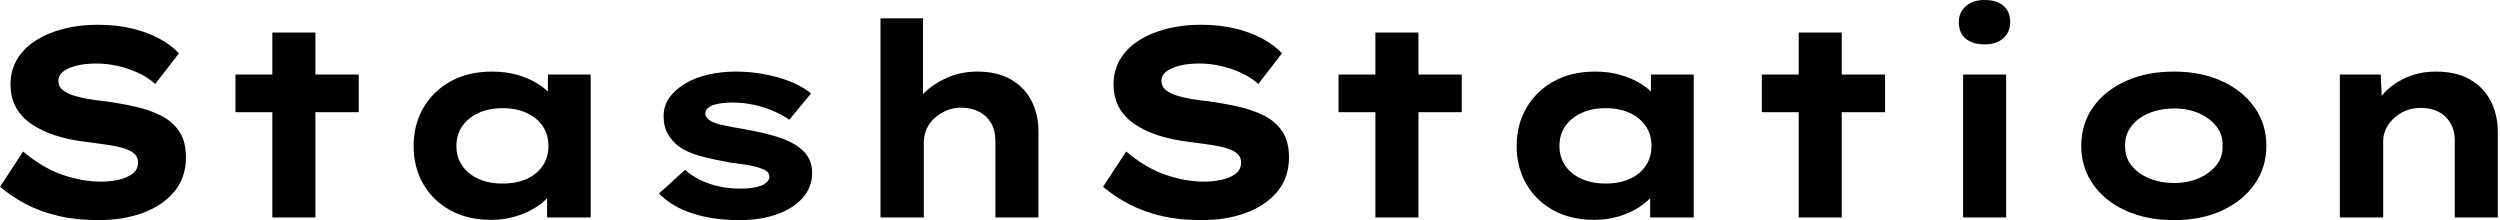
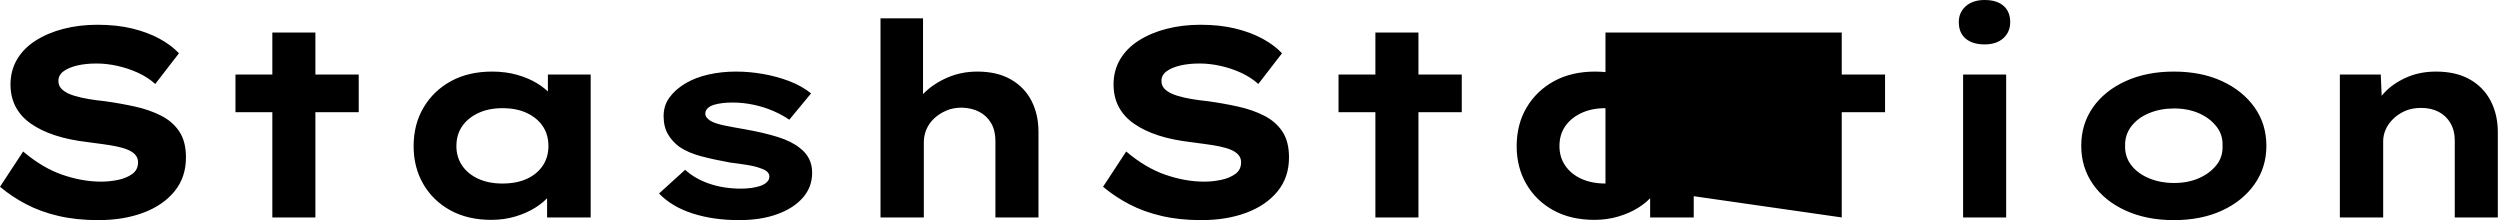
<svg xmlns="http://www.w3.org/2000/svg" baseProfile="full" height="28" version="1.1" viewBox="0 0 318 28" width="318">
  <defs />
  <g>
-     <path d="M15.095 28.0Q12.323 28.0 10.046 27.469Q7.77 26.939 5.939 25.98Q4.108 25.022 2.601 23.756L5.545 19.271Q8.01 21.359 10.543 22.232Q13.076 23.105 15.472 23.105Q16.533 23.105 17.611 22.883Q18.689 22.66 19.425 22.13Q20.161 21.599 20.161 20.641Q20.161 20.093 19.819 19.699Q19.477 19.306 18.861 19.049Q18.244 18.792 17.406 18.621Q16.567 18.45 15.643 18.33Q14.719 18.21 13.726 18.073Q11.399 17.8 9.619 17.218Q7.839 16.636 6.555 15.746Q5.271 14.856 4.604 13.606Q3.936 12.357 3.936 10.748Q3.936 8.968 4.775 7.548Q5.614 6.127 7.154 5.152Q8.694 4.176 10.697 3.663Q12.699 3.149 14.993 3.149Q17.457 3.149 19.425 3.628Q21.394 4.108 22.9 4.929Q24.406 5.751 25.364 6.778L22.352 10.68Q21.394 9.824 20.161 9.259Q18.929 8.694 17.56 8.386Q16.191 8.078 14.89 8.078Q13.487 8.078 12.408 8.335Q11.33 8.592 10.68 9.071Q10.029 9.55 10.029 10.303Q10.029 10.988 10.56 11.433Q11.09 11.878 11.963 12.152Q12.836 12.425 13.863 12.597Q14.89 12.768 15.917 12.87Q17.902 13.144 19.768 13.555Q21.633 13.966 23.105 14.719Q24.577 15.472 25.416 16.738Q26.254 18.005 26.254 20.024Q26.254 22.557 24.8 24.337Q23.345 26.117 20.829 27.059Q18.313 28.0 15.095 28.0Z M37.242 27.658V4.142H42.719V27.658ZM32.553 14.274V9.482H48.23V14.274Z M65.105 27.966Q62.093 27.966 59.885 26.751Q57.677 25.535 56.445 23.413Q55.213 21.291 55.213 18.587Q55.213 15.814 56.479 13.675Q57.746 11.535 59.971 10.32Q62.196 9.105 65.208 9.105Q66.919 9.105 68.374 9.516Q69.829 9.927 70.941 10.611Q72.054 11.296 72.738 12.1Q73.423 12.905 73.594 13.692L72.293 13.795V9.482H77.736V27.658H72.191V22.797L73.32 23.105Q73.218 23.995 72.516 24.851Q71.814 25.707 70.702 26.408Q69.589 27.11 68.152 27.538Q66.714 27.966 65.105 27.966ZM66.509 23.345Q68.323 23.345 69.623 22.746Q70.924 22.147 71.643 21.068Q72.362 19.99 72.362 18.587Q72.362 17.115 71.643 16.054Q70.924 14.993 69.623 14.377Q68.323 13.76 66.509 13.76Q64.763 13.76 63.445 14.377Q62.127 14.993 61.391 16.054Q60.655 17.115 60.655 18.587Q60.655 19.99 61.391 21.068Q62.127 22.147 63.445 22.746Q64.763 23.345 66.509 23.345Z M96.631 28.0Q93.311 28.0 90.675 27.144Q88.039 26.289 86.43 24.611L89.751 21.599Q90.983 22.729 92.814 23.362Q94.645 23.995 96.87 23.995Q97.521 23.995 98.154 23.91Q98.787 23.824 99.301 23.653Q99.814 23.482 100.139 23.174Q100.465 22.866 100.465 22.455Q100.465 21.77 99.403 21.428Q98.719 21.154 97.658 20.983Q96.597 20.812 95.467 20.675Q93.379 20.298 91.77 19.87Q90.161 19.443 89.032 18.689Q88.108 18.005 87.56 17.064Q87.012 16.122 87.012 14.753Q87.012 13.418 87.765 12.391Q88.518 11.364 89.785 10.611Q91.051 9.858 92.711 9.482Q94.372 9.105 96.22 9.105Q97.932 9.105 99.677 9.413Q101.423 9.721 102.998 10.32Q104.572 10.919 105.77 11.878L102.998 15.232Q102.176 14.65 101.012 14.137Q99.848 13.623 98.496 13.333Q97.144 13.042 95.775 13.042Q95.125 13.042 94.526 13.11Q93.927 13.178 93.413 13.333Q92.9 13.487 92.609 13.778Q92.318 14.068 92.318 14.445Q92.318 14.719 92.489 14.941Q92.66 15.164 92.968 15.369Q93.55 15.711 94.697 15.951Q95.844 16.191 97.281 16.43Q99.78 16.875 101.526 17.423Q103.271 17.971 104.298 18.792Q105.12 19.408 105.513 20.196Q105.907 20.983 105.907 21.976Q105.907 23.79 104.726 25.142Q103.545 26.494 101.457 27.247Q99.369 28.0 96.631 28.0Z M114.601 27.658V2.328H120.01V14.171L118.469 14.65Q118.846 13.144 120.061 11.912Q121.276 10.68 123.056 9.892Q124.836 9.105 126.924 9.105Q129.457 9.105 131.203 10.115Q132.949 11.125 133.822 12.853Q134.694 14.582 134.694 16.738V27.658H129.218V17.902Q129.218 16.601 128.67 15.66Q128.122 14.719 127.164 14.222Q126.205 13.726 124.939 13.692Q123.844 13.692 122.971 14.068Q122.098 14.445 121.447 15.044Q120.797 15.643 120.455 16.43Q120.112 17.218 120.112 18.108V27.658H117.374Q116.108 27.658 115.406 27.658Q114.704 27.658 114.601 27.658Z M155.403 28.0Q152.631 28.0 150.355 27.469Q148.078 26.939 146.247 25.98Q144.416 25.022 142.91 23.756L145.853 19.271Q148.318 21.359 150.851 22.232Q153.384 23.105 155.78 23.105Q156.841 23.105 157.919 22.883Q158.998 22.66 159.733 22.13Q160.469 21.599 160.469 20.641Q160.469 20.093 160.127 19.699Q159.785 19.306 159.169 19.049Q158.553 18.792 157.714 18.621Q156.875 18.45 155.951 18.33Q155.027 18.21 154.034 18.073Q151.707 17.8 149.927 17.218Q148.147 16.636 146.863 15.746Q145.579 14.856 144.912 13.606Q144.244 12.357 144.244 10.748Q144.244 8.968 145.083 7.548Q145.922 6.127 147.462 5.152Q149.002 4.176 151.005 3.663Q153.007 3.149 155.301 3.149Q157.765 3.149 159.733 3.628Q161.702 4.108 163.208 4.929Q164.714 5.751 165.672 6.778L162.66 10.68Q161.702 9.824 160.469 9.259Q159.237 8.694 157.868 8.386Q156.499 8.078 155.198 8.078Q153.795 8.078 152.716 8.335Q151.638 8.592 150.988 9.071Q150.337 9.55 150.337 10.303Q150.337 10.988 150.868 11.433Q151.399 11.878 152.271 12.152Q153.144 12.425 154.171 12.597Q155.198 12.768 156.225 12.87Q158.21 13.144 160.076 13.555Q161.941 13.966 163.413 14.719Q164.885 15.472 165.724 16.738Q166.562 18.005 166.562 20.024Q166.562 22.557 165.108 24.337Q163.653 26.117 161.137 27.059Q158.621 28.0 155.403 28.0Z M177.55 27.658V4.142H183.027V27.658ZM172.861 14.274V9.482H188.538V14.274Z M205.413 27.966Q202.401 27.966 200.193 26.751Q197.985 25.535 196.753 23.413Q195.521 21.291 195.521 18.587Q195.521 15.814 196.787 13.675Q198.054 11.535 200.279 10.32Q202.504 9.105 205.516 9.105Q207.227 9.105 208.682 9.516Q210.137 9.927 211.249 10.611Q212.362 11.296 213.046 12.1Q213.731 12.905 213.902 13.692L212.601 13.795V9.482H218.044V27.658H212.499V22.797L213.628 23.105Q213.526 23.995 212.824 24.851Q212.122 25.707 211.01 26.408Q209.897 27.11 208.46 27.538Q207.022 27.966 205.413 27.966ZM206.817 23.345Q208.631 23.345 209.932 22.746Q211.232 22.147 211.951 21.068Q212.67 19.99 212.67 18.587Q212.67 17.115 211.951 16.054Q211.232 14.993 209.932 14.377Q208.631 13.76 206.817 13.76Q205.071 13.76 203.753 14.377Q202.435 14.993 201.699 16.054Q200.963 17.115 200.963 18.587Q200.963 19.99 201.699 21.068Q202.435 22.147 203.753 22.746Q205.071 23.345 206.817 23.345Z M231.394 27.658V4.142H236.87V27.658ZM226.704 14.274V9.482H242.381V14.274Z M252.308 27.658V9.482H257.785V27.658ZM255.046 5.648Q253.506 5.648 252.633 4.912Q251.76 4.176 251.76 2.807Q251.76 1.575 252.65 0.787Q253.54 0.0 255.046 0.0Q256.587 0.0 257.443 0.736Q258.298 1.472 258.298 2.807Q258.298 4.073 257.425 4.861Q256.553 5.648 255.046 5.648Z M279.11 28.0Q275.653 28.0 272.983 26.785Q270.313 25.57 268.824 23.43Q267.335 21.291 267.335 18.553Q267.335 15.78 268.824 13.658Q270.313 11.535 272.983 10.32Q275.653 9.105 279.11 9.105Q282.601 9.105 285.237 10.32Q287.873 11.535 289.379 13.658Q290.885 15.78 290.885 18.553Q290.885 21.291 289.379 23.43Q287.873 25.57 285.237 26.785Q282.601 28.0 279.11 28.0ZM279.144 23.276Q280.89 23.276 282.276 22.677Q283.663 22.078 284.518 21.017Q285.374 19.956 285.306 18.553Q285.374 17.149 284.518 16.071Q283.663 14.993 282.276 14.394Q280.89 13.795 279.144 13.795Q277.399 13.795 275.961 14.394Q274.523 14.993 273.702 16.071Q272.88 17.149 272.914 18.553Q272.88 19.956 273.702 21.017Q274.523 22.078 275.961 22.677Q277.399 23.276 279.144 23.276Z M300.23 27.658V9.482H305.433L305.638 14.171L304.166 14.513Q304.714 13.076 305.826 11.861Q306.939 10.645 308.65 9.875Q310.362 9.105 312.45 9.105Q315.017 9.105 316.763 10.098Q318.509 11.09 319.416 12.836Q320.323 14.582 320.323 16.807V27.658H314.846V17.834Q314.846 16.601 314.298 15.66Q313.751 14.719 312.792 14.222Q311.834 13.726 310.567 13.726Q309.403 13.726 308.513 14.12Q307.623 14.513 306.99 15.147Q306.357 15.78 306.049 16.499Q305.741 17.218 305.741 17.936V27.658H303.002Q301.736 27.658 301.034 27.658Q300.333 27.658 300.23 27.658Z " fill="rgb(0,0,0)" transform="translate(-2.601, 0)" />
+     <path d="M15.095 28.0Q12.323 28.0 10.046 27.469Q7.77 26.939 5.939 25.98Q4.108 25.022 2.601 23.756L5.545 19.271Q8.01 21.359 10.543 22.232Q13.076 23.105 15.472 23.105Q16.533 23.105 17.611 22.883Q18.689 22.66 19.425 22.13Q20.161 21.599 20.161 20.641Q20.161 20.093 19.819 19.699Q19.477 19.306 18.861 19.049Q18.244 18.792 17.406 18.621Q16.567 18.45 15.643 18.33Q14.719 18.21 13.726 18.073Q11.399 17.8 9.619 17.218Q7.839 16.636 6.555 15.746Q5.271 14.856 4.604 13.606Q3.936 12.357 3.936 10.748Q3.936 8.968 4.775 7.548Q5.614 6.127 7.154 5.152Q8.694 4.176 10.697 3.663Q12.699 3.149 14.993 3.149Q17.457 3.149 19.425 3.628Q21.394 4.108 22.9 4.929Q24.406 5.751 25.364 6.778L22.352 10.68Q21.394 9.824 20.161 9.259Q18.929 8.694 17.56 8.386Q16.191 8.078 14.89 8.078Q13.487 8.078 12.408 8.335Q11.33 8.592 10.68 9.071Q10.029 9.55 10.029 10.303Q10.029 10.988 10.56 11.433Q11.09 11.878 11.963 12.152Q12.836 12.425 13.863 12.597Q14.89 12.768 15.917 12.87Q17.902 13.144 19.768 13.555Q21.633 13.966 23.105 14.719Q24.577 15.472 25.416 16.738Q26.254 18.005 26.254 20.024Q26.254 22.557 24.8 24.337Q23.345 26.117 20.829 27.059Q18.313 28.0 15.095 28.0Z M37.242 27.658V4.142H42.719V27.658ZM32.553 14.274V9.482H48.23V14.274Z M65.105 27.966Q62.093 27.966 59.885 26.751Q57.677 25.535 56.445 23.413Q55.213 21.291 55.213 18.587Q55.213 15.814 56.479 13.675Q57.746 11.535 59.971 10.32Q62.196 9.105 65.208 9.105Q66.919 9.105 68.374 9.516Q69.829 9.927 70.941 10.611Q72.054 11.296 72.738 12.1Q73.423 12.905 73.594 13.692L72.293 13.795V9.482H77.736V27.658H72.191V22.797L73.32 23.105Q73.218 23.995 72.516 24.851Q71.814 25.707 70.702 26.408Q69.589 27.11 68.152 27.538Q66.714 27.966 65.105 27.966ZM66.509 23.345Q68.323 23.345 69.623 22.746Q70.924 22.147 71.643 21.068Q72.362 19.99 72.362 18.587Q72.362 17.115 71.643 16.054Q70.924 14.993 69.623 14.377Q68.323 13.76 66.509 13.76Q64.763 13.76 63.445 14.377Q62.127 14.993 61.391 16.054Q60.655 17.115 60.655 18.587Q60.655 19.99 61.391 21.068Q62.127 22.147 63.445 22.746Q64.763 23.345 66.509 23.345Z M96.631 28.0Q93.311 28.0 90.675 27.144Q88.039 26.289 86.43 24.611L89.751 21.599Q90.983 22.729 92.814 23.362Q94.645 23.995 96.87 23.995Q97.521 23.995 98.154 23.91Q98.787 23.824 99.301 23.653Q99.814 23.482 100.139 23.174Q100.465 22.866 100.465 22.455Q100.465 21.77 99.403 21.428Q98.719 21.154 97.658 20.983Q96.597 20.812 95.467 20.675Q93.379 20.298 91.77 19.87Q90.161 19.443 89.032 18.689Q88.108 18.005 87.56 17.064Q87.012 16.122 87.012 14.753Q87.012 13.418 87.765 12.391Q88.518 11.364 89.785 10.611Q91.051 9.858 92.711 9.482Q94.372 9.105 96.22 9.105Q97.932 9.105 99.677 9.413Q101.423 9.721 102.998 10.32Q104.572 10.919 105.77 11.878L102.998 15.232Q102.176 14.65 101.012 14.137Q99.848 13.623 98.496 13.333Q97.144 13.042 95.775 13.042Q95.125 13.042 94.526 13.11Q93.927 13.178 93.413 13.333Q92.9 13.487 92.609 13.778Q92.318 14.068 92.318 14.445Q92.318 14.719 92.489 14.941Q92.66 15.164 92.968 15.369Q93.55 15.711 94.697 15.951Q95.844 16.191 97.281 16.43Q99.78 16.875 101.526 17.423Q103.271 17.971 104.298 18.792Q105.12 19.408 105.513 20.196Q105.907 20.983 105.907 21.976Q105.907 23.79 104.726 25.142Q103.545 26.494 101.457 27.247Q99.369 28.0 96.631 28.0Z M114.601 27.658V2.328H120.01V14.171L118.469 14.65Q118.846 13.144 120.061 11.912Q121.276 10.68 123.056 9.892Q124.836 9.105 126.924 9.105Q129.457 9.105 131.203 10.115Q132.949 11.125 133.822 12.853Q134.694 14.582 134.694 16.738V27.658H129.218V17.902Q129.218 16.601 128.67 15.66Q128.122 14.719 127.164 14.222Q126.205 13.726 124.939 13.692Q123.844 13.692 122.971 14.068Q122.098 14.445 121.447 15.044Q120.797 15.643 120.455 16.43Q120.112 17.218 120.112 18.108V27.658H117.374Q116.108 27.658 115.406 27.658Q114.704 27.658 114.601 27.658Z M155.403 28.0Q152.631 28.0 150.355 27.469Q148.078 26.939 146.247 25.98Q144.416 25.022 142.91 23.756L145.853 19.271Q148.318 21.359 150.851 22.232Q153.384 23.105 155.78 23.105Q156.841 23.105 157.919 22.883Q158.998 22.66 159.733 22.13Q160.469 21.599 160.469 20.641Q160.469 20.093 160.127 19.699Q159.785 19.306 159.169 19.049Q158.553 18.792 157.714 18.621Q156.875 18.45 155.951 18.33Q155.027 18.21 154.034 18.073Q151.707 17.8 149.927 17.218Q148.147 16.636 146.863 15.746Q145.579 14.856 144.912 13.606Q144.244 12.357 144.244 10.748Q144.244 8.968 145.083 7.548Q145.922 6.127 147.462 5.152Q149.002 4.176 151.005 3.663Q153.007 3.149 155.301 3.149Q157.765 3.149 159.733 3.628Q161.702 4.108 163.208 4.929Q164.714 5.751 165.672 6.778L162.66 10.68Q161.702 9.824 160.469 9.259Q159.237 8.694 157.868 8.386Q156.499 8.078 155.198 8.078Q153.795 8.078 152.716 8.335Q151.638 8.592 150.988 9.071Q150.337 9.55 150.337 10.303Q150.337 10.988 150.868 11.433Q151.399 11.878 152.271 12.152Q153.144 12.425 154.171 12.597Q155.198 12.768 156.225 12.87Q158.21 13.144 160.076 13.555Q161.941 13.966 163.413 14.719Q164.885 15.472 165.724 16.738Q166.562 18.005 166.562 20.024Q166.562 22.557 165.108 24.337Q163.653 26.117 161.137 27.059Q158.621 28.0 155.403 28.0Z M177.55 27.658V4.142H183.027V27.658ZM172.861 14.274V9.482H188.538V14.274Z M205.413 27.966Q202.401 27.966 200.193 26.751Q197.985 25.535 196.753 23.413Q195.521 21.291 195.521 18.587Q195.521 15.814 196.787 13.675Q198.054 11.535 200.279 10.32Q202.504 9.105 205.516 9.105Q207.227 9.105 208.682 9.516Q210.137 9.927 211.249 10.611Q212.362 11.296 213.046 12.1Q213.731 12.905 213.902 13.692L212.601 13.795V9.482H218.044V27.658H212.499V22.797L213.628 23.105Q213.526 23.995 212.824 24.851Q212.122 25.707 211.01 26.408Q209.897 27.11 208.46 27.538Q207.022 27.966 205.413 27.966ZM206.817 23.345Q208.631 23.345 209.932 22.746Q211.232 22.147 211.951 21.068Q212.67 19.99 212.67 18.587Q212.67 17.115 211.951 16.054Q211.232 14.993 209.932 14.377Q208.631 13.76 206.817 13.76Q205.071 13.76 203.753 14.377Q202.435 14.993 201.699 16.054Q200.963 17.115 200.963 18.587Q200.963 19.99 201.699 21.068Q202.435 22.147 203.753 22.746Q205.071 23.345 206.817 23.345Z V4.142H236.87V27.658ZM226.704 14.274V9.482H242.381V14.274Z M252.308 27.658V9.482H257.785V27.658ZM255.046 5.648Q253.506 5.648 252.633 4.912Q251.76 4.176 251.76 2.807Q251.76 1.575 252.65 0.787Q253.54 0.0 255.046 0.0Q256.587 0.0 257.443 0.736Q258.298 1.472 258.298 2.807Q258.298 4.073 257.425 4.861Q256.553 5.648 255.046 5.648Z M279.11 28.0Q275.653 28.0 272.983 26.785Q270.313 25.57 268.824 23.43Q267.335 21.291 267.335 18.553Q267.335 15.78 268.824 13.658Q270.313 11.535 272.983 10.32Q275.653 9.105 279.11 9.105Q282.601 9.105 285.237 10.32Q287.873 11.535 289.379 13.658Q290.885 15.78 290.885 18.553Q290.885 21.291 289.379 23.43Q287.873 25.57 285.237 26.785Q282.601 28.0 279.11 28.0ZM279.144 23.276Q280.89 23.276 282.276 22.677Q283.663 22.078 284.518 21.017Q285.374 19.956 285.306 18.553Q285.374 17.149 284.518 16.071Q283.663 14.993 282.276 14.394Q280.89 13.795 279.144 13.795Q277.399 13.795 275.961 14.394Q274.523 14.993 273.702 16.071Q272.88 17.149 272.914 18.553Q272.88 19.956 273.702 21.017Q274.523 22.078 275.961 22.677Q277.399 23.276 279.144 23.276Z M300.23 27.658V9.482H305.433L305.638 14.171L304.166 14.513Q304.714 13.076 305.826 11.861Q306.939 10.645 308.65 9.875Q310.362 9.105 312.45 9.105Q315.017 9.105 316.763 10.098Q318.509 11.09 319.416 12.836Q320.323 14.582 320.323 16.807V27.658H314.846V17.834Q314.846 16.601 314.298 15.66Q313.751 14.719 312.792 14.222Q311.834 13.726 310.567 13.726Q309.403 13.726 308.513 14.12Q307.623 14.513 306.99 15.147Q306.357 15.78 306.049 16.499Q305.741 17.218 305.741 17.936V27.658H303.002Q301.736 27.658 301.034 27.658Q300.333 27.658 300.23 27.658Z " fill="rgb(0,0,0)" transform="translate(-2.601, 0)" />
  </g>
</svg>